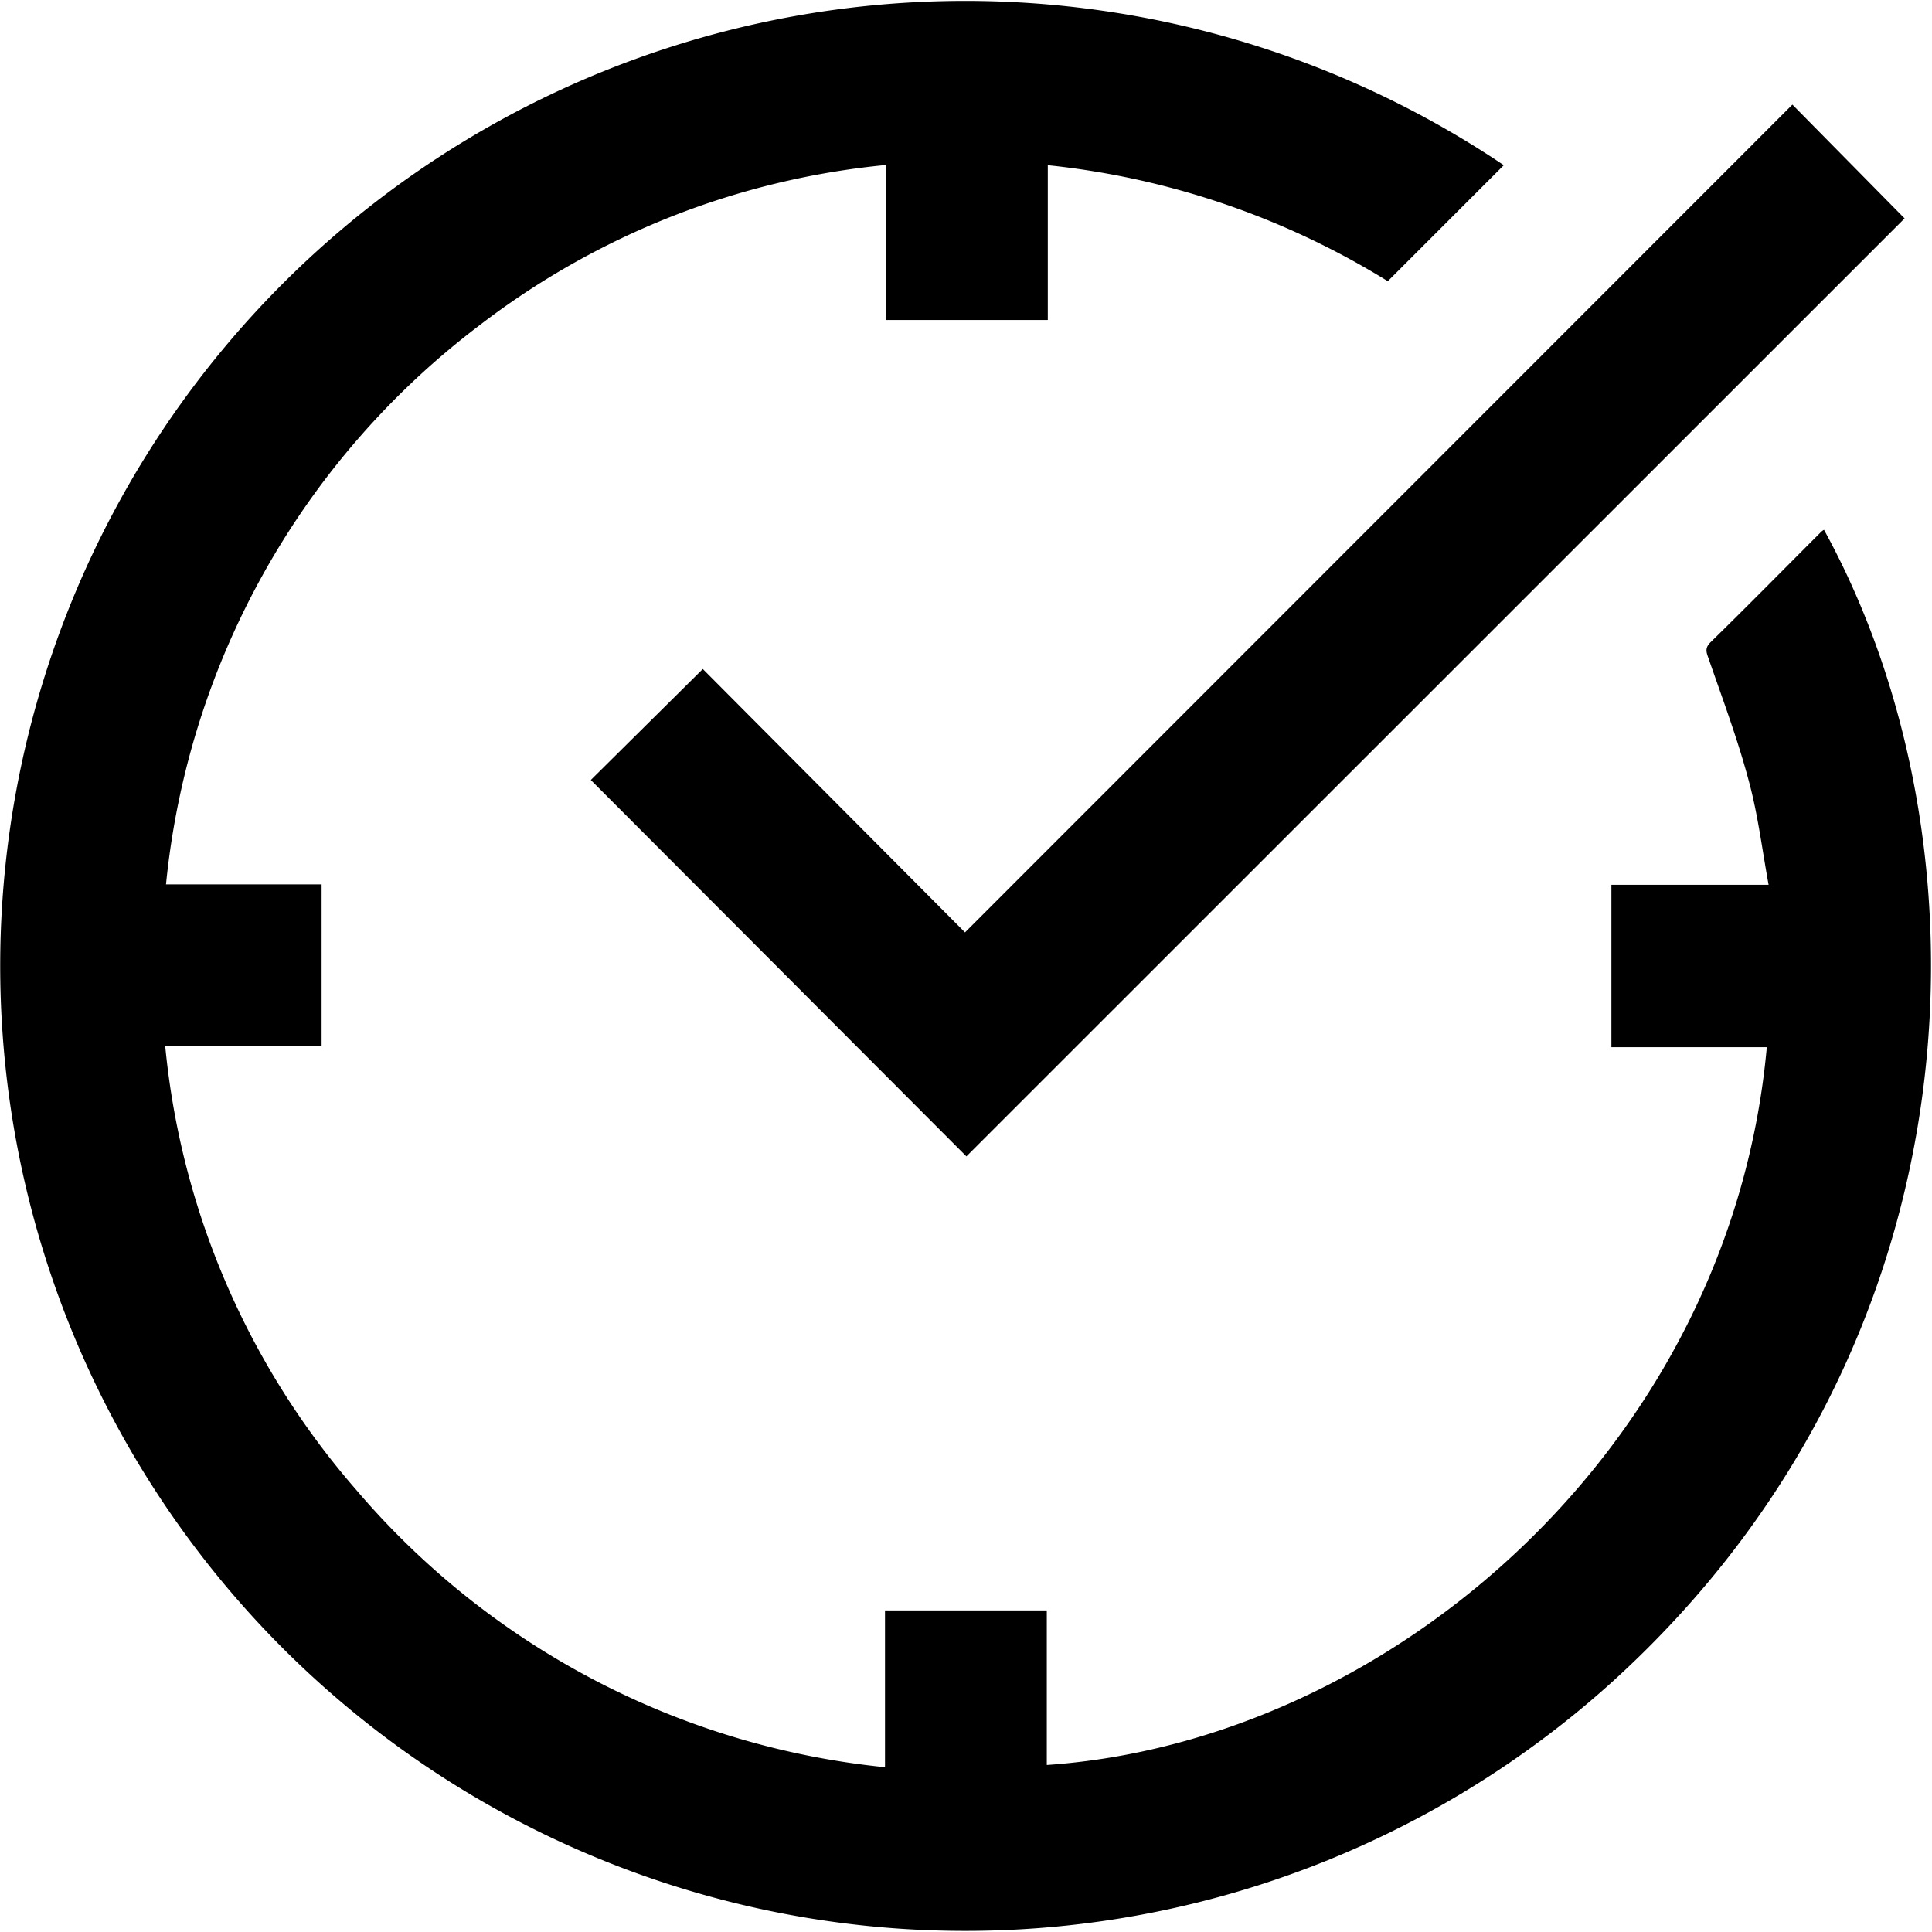
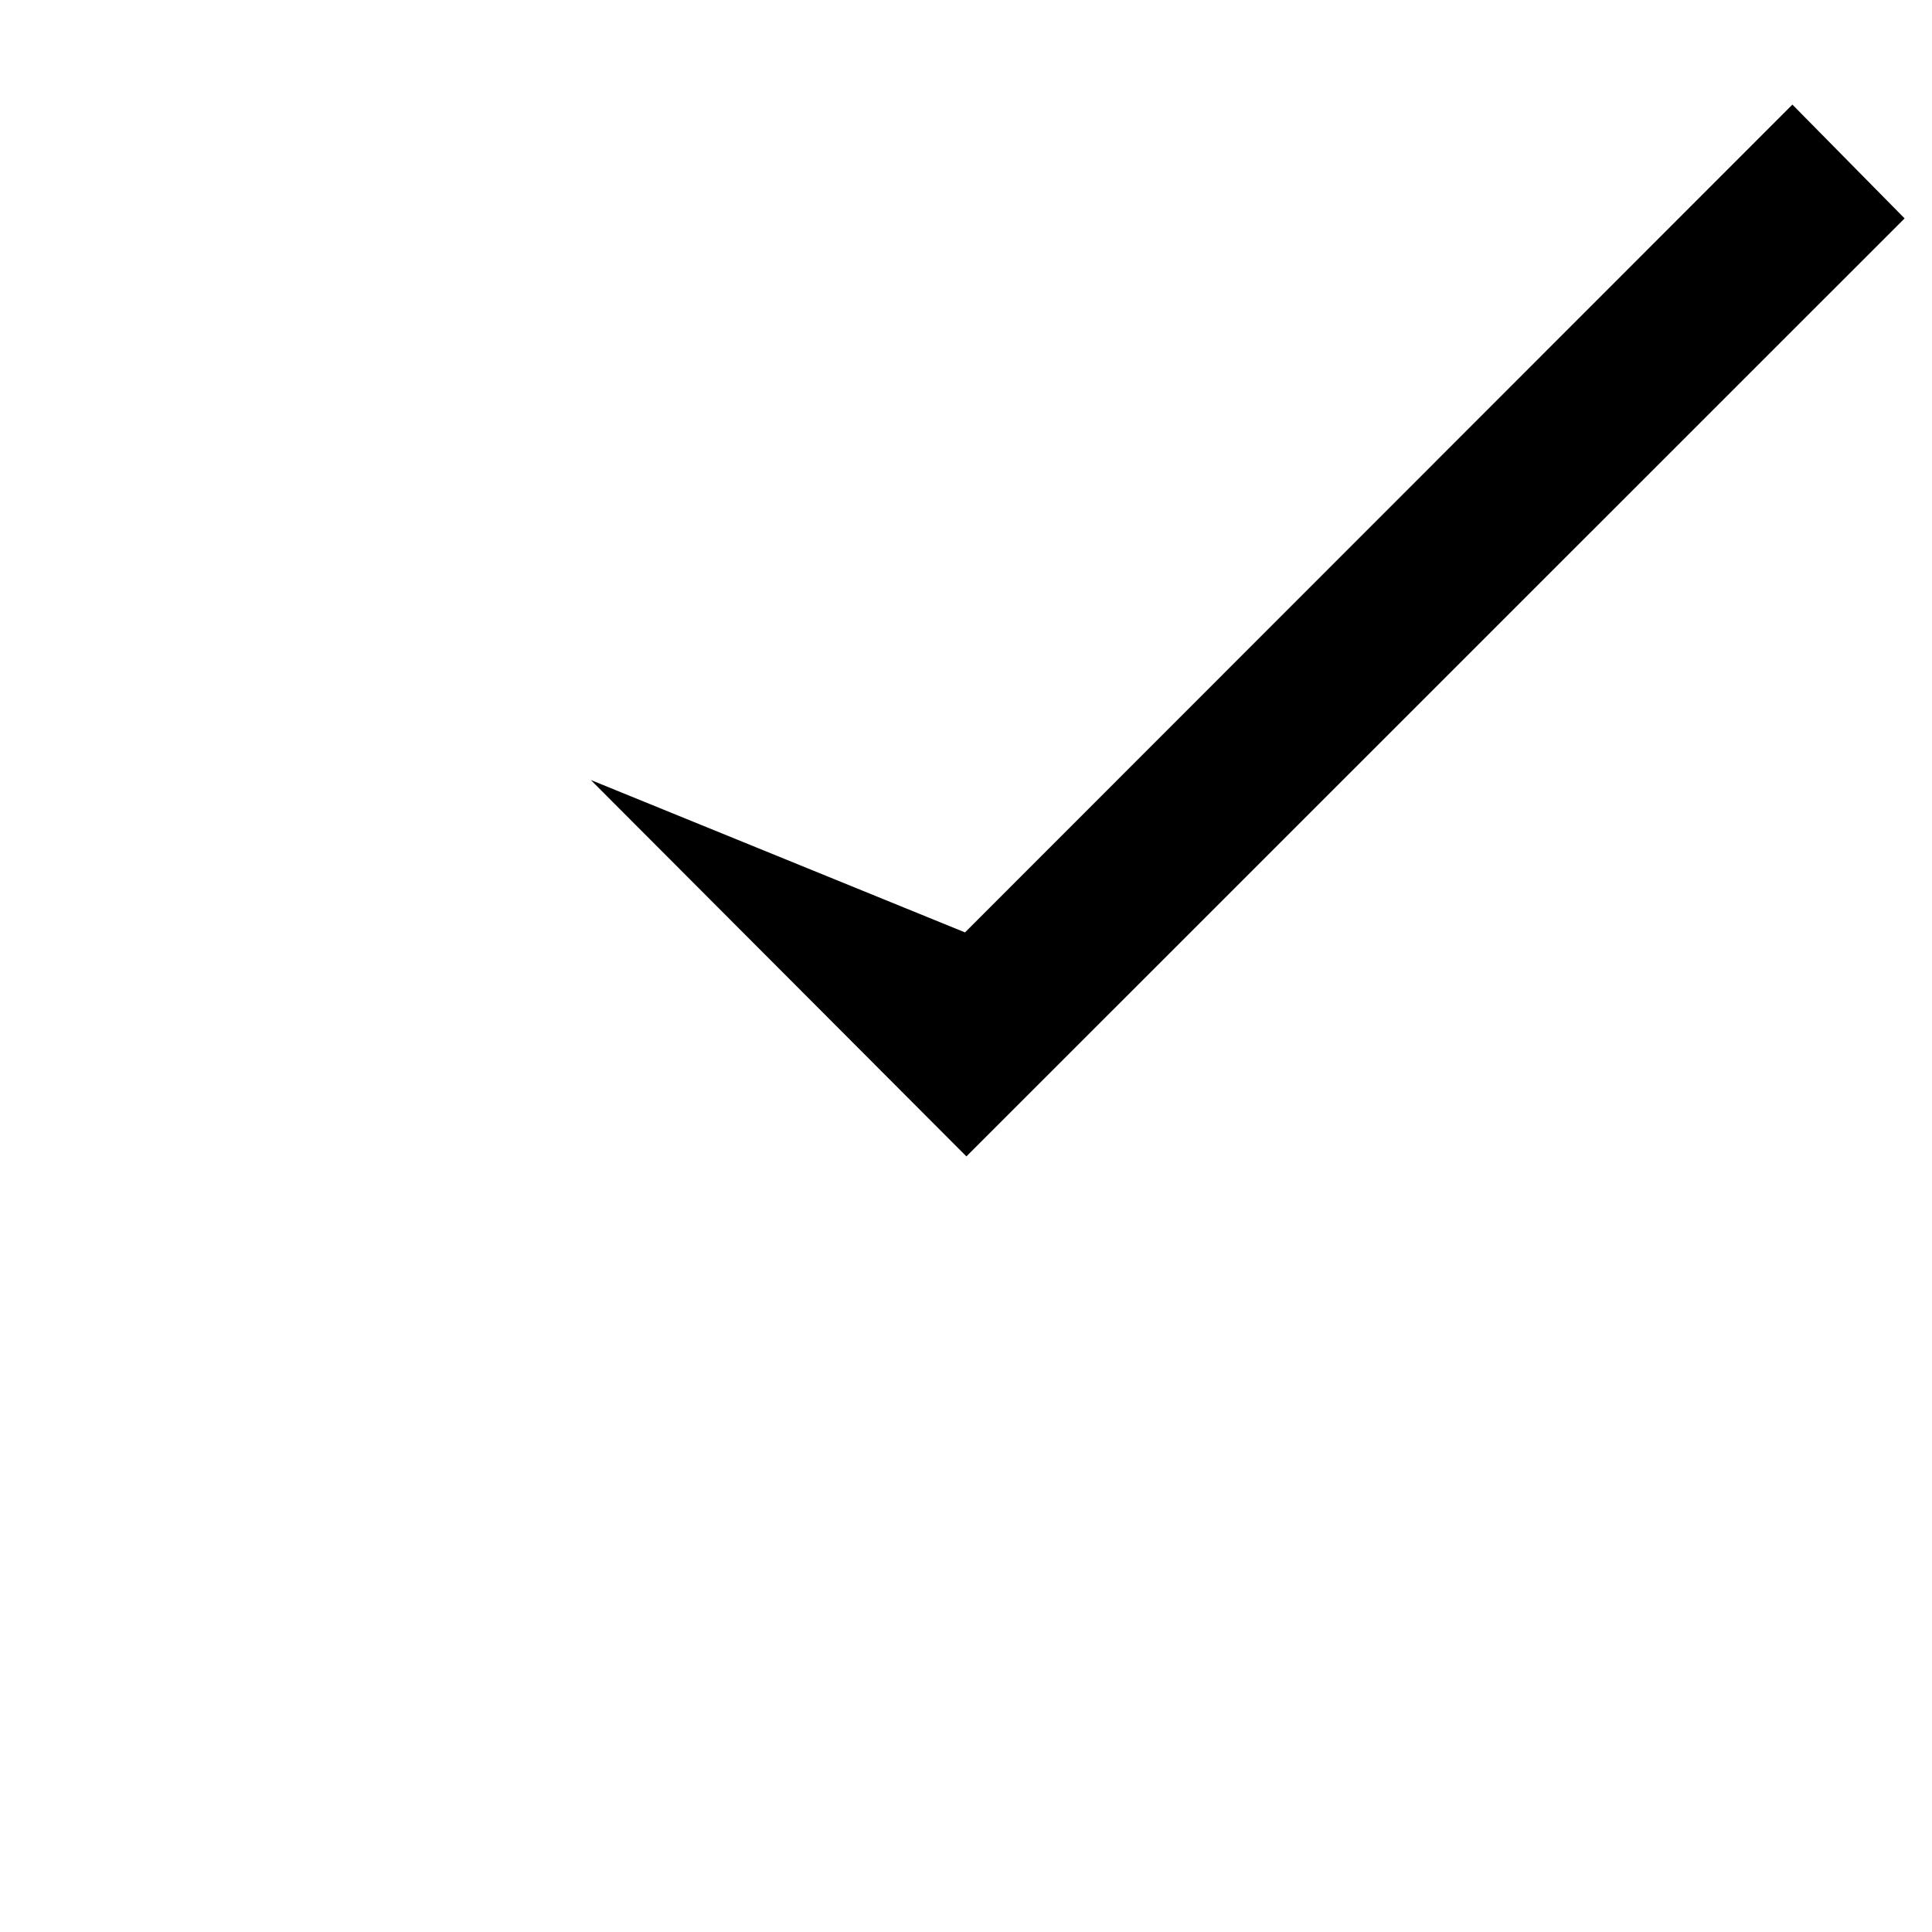
<svg xmlns="http://www.w3.org/2000/svg" width="34.08mm" height="34.08mm" viewBox="0 0 96.6 96.6">
  <g id="Слой_2" data-name="Слой 2">
    <g id="Слой_1-2" data-name="Слой 1">
-       <path d="M75.19,8.26l-5.8,5.8a40.22,40.22,0,0,0-17-5.8V16h-8.1V8.25A39.59,39.59,0,0,0,23.93,16.3,40,40,0,0,0,8.3,44.22h7.78V52.3H8.26A39.52,39.52,0,0,0,17.8,74.48,40,40,0,0,0,44.25,88.36V80.52h8.09v7.73c17.24-1.19,34.2-16,36-35.89H80.57V44.24h7.86c-.33-1.81-.54-3.55-1-5.23-.55-2.06-1.3-4.06-2-6.08-.1-.29-.21-.51.09-.81,1.86-1.82,3.69-3.68,5.54-5.53a.71.71,0,0,1,.14-.1c8.61,15.66,8,40.69-10.53,57.55A48.25,48.25,0,1,1,75.19,8.26Z" />
-       <path d="M48.25,46.62,89.62,5.23l5.61,5.69L48.32,57.82,29.54,39l5.6-5.55Z" />
+       <path d="M48.25,46.62,89.62,5.23l5.61,5.69L48.32,57.82,29.54,39Z" />
    </g>
  </g>
</svg>